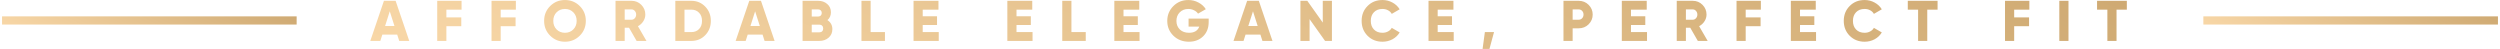
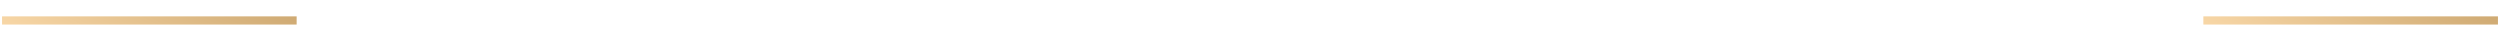
<svg xmlns="http://www.w3.org/2000/svg" width="611" height="12" viewBox="0 0 611 12" fill="none">
  <rect x="0.5" y="4" width="72" height="2" fill="url(#paint0_linear_29_744)" />
-   <path d="M100.02 10H97.57L97.08 8.46H93.44L92.95 10H90.5L93.832 0.2H96.688L100.02 10ZM95.26 2.762L94.112 6.36H96.408L95.26 2.762ZM112.806 0.2V2.356H109.096V4.246H112.736V6.402H109.096V10H106.856V0.2H112.806ZM126.079 0.2V2.356H122.369V4.246H126.009V6.402H122.369V10H120.129V0.2H126.079ZM141.691 8.726C140.701 9.706 139.497 10.196 138.079 10.196C136.66 10.196 135.456 9.706 134.467 8.726C133.477 7.746 132.983 6.537 132.983 5.1C132.983 3.663 133.477 2.454 134.467 1.474C135.456 0.494 136.66 0.004 138.079 0.004C139.497 0.004 140.701 0.494 141.691 1.474C142.68 2.454 143.175 3.663 143.175 5.1C143.175 6.537 142.68 7.746 141.691 8.726ZM135.223 5.1C135.223 5.959 135.493 6.659 136.035 7.2C136.576 7.741 137.257 8.012 138.079 8.012C138.891 8.012 139.567 7.741 140.109 7.2C140.659 6.649 140.935 5.949 140.935 5.1C140.935 4.251 140.659 3.551 140.109 3C139.567 2.459 138.891 2.188 138.079 2.188C137.257 2.188 136.576 2.459 136.035 3C135.493 3.541 135.223 4.241 135.223 5.1ZM157.996 10H155.588L153.74 6.78H152.676V10H150.436V0.2H154.356C155.289 0.2 156.082 0.527 156.736 1.18C157.389 1.833 157.716 2.627 157.716 3.56C157.716 4.148 157.548 4.699 157.212 5.212C156.885 5.725 156.451 6.122 155.91 6.402L157.996 10ZM154.356 2.3H152.676V4.82H154.356C154.664 4.82 154.925 4.699 155.14 4.456C155.364 4.213 155.476 3.915 155.476 3.56C155.476 3.205 155.364 2.907 155.14 2.664C154.925 2.421 154.664 2.3 154.356 2.3ZM165.049 0.2H168.969C170.313 0.2 171.442 0.671 172.357 1.614C173.272 2.557 173.729 3.719 173.729 5.1C173.729 6.491 173.272 7.657 172.357 8.6C171.452 9.533 170.322 10 168.969 10H165.049V0.2ZM167.289 7.844H168.969C169.744 7.844 170.369 7.597 170.845 7.102C171.33 6.607 171.573 5.94 171.573 5.1C171.573 4.26 171.33 3.597 170.845 3.112C170.369 2.608 169.744 2.356 168.969 2.356H167.289V7.844ZM189.313 10H186.863L186.373 8.46H182.733L182.243 10H179.793L183.125 0.2H185.981L189.313 10ZM184.553 2.762L183.405 6.36H185.701L184.553 2.762ZM202.225 4.918C203.027 5.441 203.429 6.178 203.429 7.13C203.429 7.979 203.125 8.67 202.519 9.202C201.912 9.734 201.161 10 200.265 10H196.149V0.2H199.985C200.853 0.2 201.585 0.461 202.183 0.984C202.78 1.497 203.079 2.169 203.079 3C203.079 3.793 202.794 4.433 202.225 4.918ZM199.985 2.3H198.389V4.036H199.985C200.237 4.036 200.442 3.957 200.601 3.798C200.759 3.63 200.839 3.42 200.839 3.168C200.839 2.916 200.759 2.711 200.601 2.552C200.442 2.384 200.237 2.3 199.985 2.3ZM198.389 7.9H200.265C200.545 7.9 200.769 7.816 200.937 7.648C201.105 7.471 201.189 7.242 201.189 6.962C201.189 6.682 201.105 6.458 200.937 6.29C200.769 6.113 200.545 6.024 200.265 6.024H198.389V7.9ZM212.783 0.2V7.844H216.283V10H210.543V0.2H212.783ZM225.51 6.108V7.844H229.43V10H223.27V0.2H229.36V2.356H225.51V3.98H229.01V6.108H225.51ZM248.434 6.108V7.844H252.354V10H246.194V0.2H252.284V2.356H248.434V3.98H251.934V6.108H248.434ZM261.857 0.2V7.844H265.357V10H259.617V0.2H261.857ZM274.584 6.108V7.844H278.504V10H272.344V0.2H278.434V2.356H274.584V3.98H278.084V6.108H274.584ZM290.487 4.54H295.401V5.38C295.401 6.836 294.944 8.007 294.029 8.894C293.124 9.762 291.971 10.196 290.571 10.196C289.05 10.196 287.785 9.706 286.777 8.726C285.779 7.746 285.279 6.542 285.279 5.114C285.279 3.686 285.774 2.477 286.763 1.488C287.753 0.499 288.971 0.004 290.417 0.004C291.323 0.004 292.153 0.209 292.909 0.62C293.675 1.021 294.272 1.563 294.701 2.244L292.797 3.336C292.573 2.991 292.247 2.715 291.817 2.51C291.397 2.295 290.926 2.188 290.403 2.188C289.573 2.188 288.882 2.463 288.331 3.014C287.79 3.555 287.519 4.26 287.519 5.128C287.519 5.968 287.799 6.663 288.359 7.214C288.919 7.746 289.666 8.012 290.599 8.012C291.887 8.012 292.723 7.508 293.105 6.5H290.487V4.54ZM310.989 10H308.539L308.049 8.46H304.409L303.919 10H301.469L304.801 0.2H307.657L310.989 10ZM306.229 2.762L305.081 6.36H307.377L306.229 2.762ZM323.284 5.52V0.2H325.524V10H323.844L320.064 4.68V10H317.824V0.2H319.504L323.284 5.52ZM337.879 10.196C336.414 10.196 335.196 9.711 334.225 8.74C333.264 7.769 332.783 6.556 332.783 5.1C332.783 3.644 333.264 2.435 334.225 1.474C335.187 0.494 336.405 0.004 337.879 0.004C338.757 0.004 339.569 0.209 340.315 0.62C341.062 1.021 341.65 1.572 342.079 2.272L340.147 3.392C339.933 3.009 339.625 2.715 339.223 2.51C338.831 2.295 338.383 2.188 337.879 2.188C337.002 2.188 336.307 2.454 335.793 2.986C335.28 3.509 335.023 4.213 335.023 5.1C335.023 5.987 335.28 6.691 335.793 7.214C336.307 7.746 337.002 8.012 337.879 8.012C338.374 8.012 338.822 7.905 339.223 7.69C339.634 7.475 339.942 7.181 340.147 6.808L342.079 7.928C341.659 8.628 341.076 9.183 340.329 9.594C339.583 9.995 338.766 10.196 337.879 10.196ZM351.369 6.108V7.844H355.289V10H349.129V0.2H355.219V2.356H351.369V3.98H354.869V6.108H351.369ZM362.903 7.83H365.143L364.023 11.96H362.343L362.903 7.83ZM382.113 0.2H385.823C386.794 0.2 387.606 0.527 388.259 1.18C388.922 1.843 389.253 2.636 389.253 3.56C389.253 4.484 388.922 5.277 388.259 5.94C387.606 6.593 386.794 6.92 385.823 6.92H384.353V10H382.113V0.2ZM384.353 4.82H385.823C386.169 4.82 386.453 4.699 386.677 4.456C386.901 4.213 387.013 3.915 387.013 3.56C387.013 3.205 386.901 2.907 386.677 2.664C386.453 2.421 386.169 2.3 385.823 2.3H384.353V4.82ZM398.611 6.108V7.844H402.531V10H396.371V0.2H402.461V2.356H398.611V3.98H402.111V6.108H398.611ZM417.355 10H414.947L413.099 6.78H412.035V10H409.795V0.2H413.715C414.648 0.2 415.442 0.527 416.095 1.18C416.748 1.833 417.075 2.627 417.075 3.56C417.075 4.148 416.907 4.699 416.571 5.212C416.244 5.725 415.81 6.122 415.269 6.402L417.355 10ZM413.715 2.3H412.035V4.82H413.715C414.023 4.82 414.284 4.699 414.499 4.456C414.723 4.213 414.835 3.915 414.835 3.56C414.835 3.205 414.723 2.907 414.499 2.664C414.284 2.421 414.023 2.3 413.715 2.3ZM430.358 0.2V2.356H426.648V4.246H430.288V6.402H426.648V10H424.408V0.2H430.358ZM439.922 6.108V7.844H443.842V10H437.682V0.2H443.772V2.356H439.922V3.98H443.422V6.108H439.922ZM455.713 10.196C454.248 10.196 453.03 9.711 452.059 8.74C451.098 7.769 450.617 6.556 450.617 5.1C450.617 3.644 451.098 2.435 452.059 1.474C453.021 0.494 454.239 0.004 455.713 0.004C456.591 0.004 457.403 0.209 458.149 0.62C458.896 1.021 459.484 1.572 459.913 2.272L457.981 3.392C457.767 3.009 457.459 2.715 457.057 2.51C456.665 2.295 456.217 2.188 455.713 2.188C454.836 2.188 454.141 2.454 453.627 2.986C453.114 3.509 452.857 4.213 452.857 5.1C452.857 5.987 453.114 6.691 453.627 7.214C454.141 7.746 454.836 8.012 455.713 8.012C456.208 8.012 456.656 7.905 457.057 7.69C457.468 7.475 457.776 7.181 457.981 6.808L459.913 7.928C459.493 8.628 458.91 9.183 458.163 9.594C457.417 9.995 456.6 10.196 455.713 10.196ZM466.263 0.2H473.543V2.356H471.023V10H468.783V2.356H466.263V0.2ZM495.974 0.2V2.356H492.264V4.246H495.904V6.402H492.264V10H490.024V0.2H495.974ZM503.297 10V0.2H505.537V10H503.297ZM512.521 0.2H519.801V2.356H517.281V10H515.041V2.356H512.521V0.2Z" fill="url(#paint1_linear_29_744)" />
  <rect x="538.5" y="4" width="72" height="2" fill="url(#paint2_linear_29_744)" />
  <defs>
    <linearGradient id="paint0_linear_29_744" x1="0.5" y1="6" x2="17.519" y2="-25.474" gradientUnits="userSpaceOnUse">
      <stop stop-color="#F8D7A7" />
      <stop offset="0.514" stop-color="#E3C08C" />
      <stop offset="1" stop-color="#CFAA73" />
    </linearGradient>
    <linearGradient id="paint1_linear_29_744" x1="90.5" y1="10" x2="166.915" y2="-158.792" gradientUnits="userSpaceOnUse">
      <stop stop-color="#F8D7A7" />
      <stop offset="0.514" stop-color="#E3C08C" />
      <stop offset="1" stop-color="#CFAA73" />
    </linearGradient>
    <linearGradient id="paint2_linear_29_744" x1="538.5" y1="6" x2="555.519" y2="-25.474" gradientUnits="userSpaceOnUse">
      <stop stop-color="#F8D7A7" />
      <stop offset="0.514" stop-color="#E3C08C" />
      <stop offset="1" stop-color="#CFAA73" />
    </linearGradient>
  </defs>
</svg>